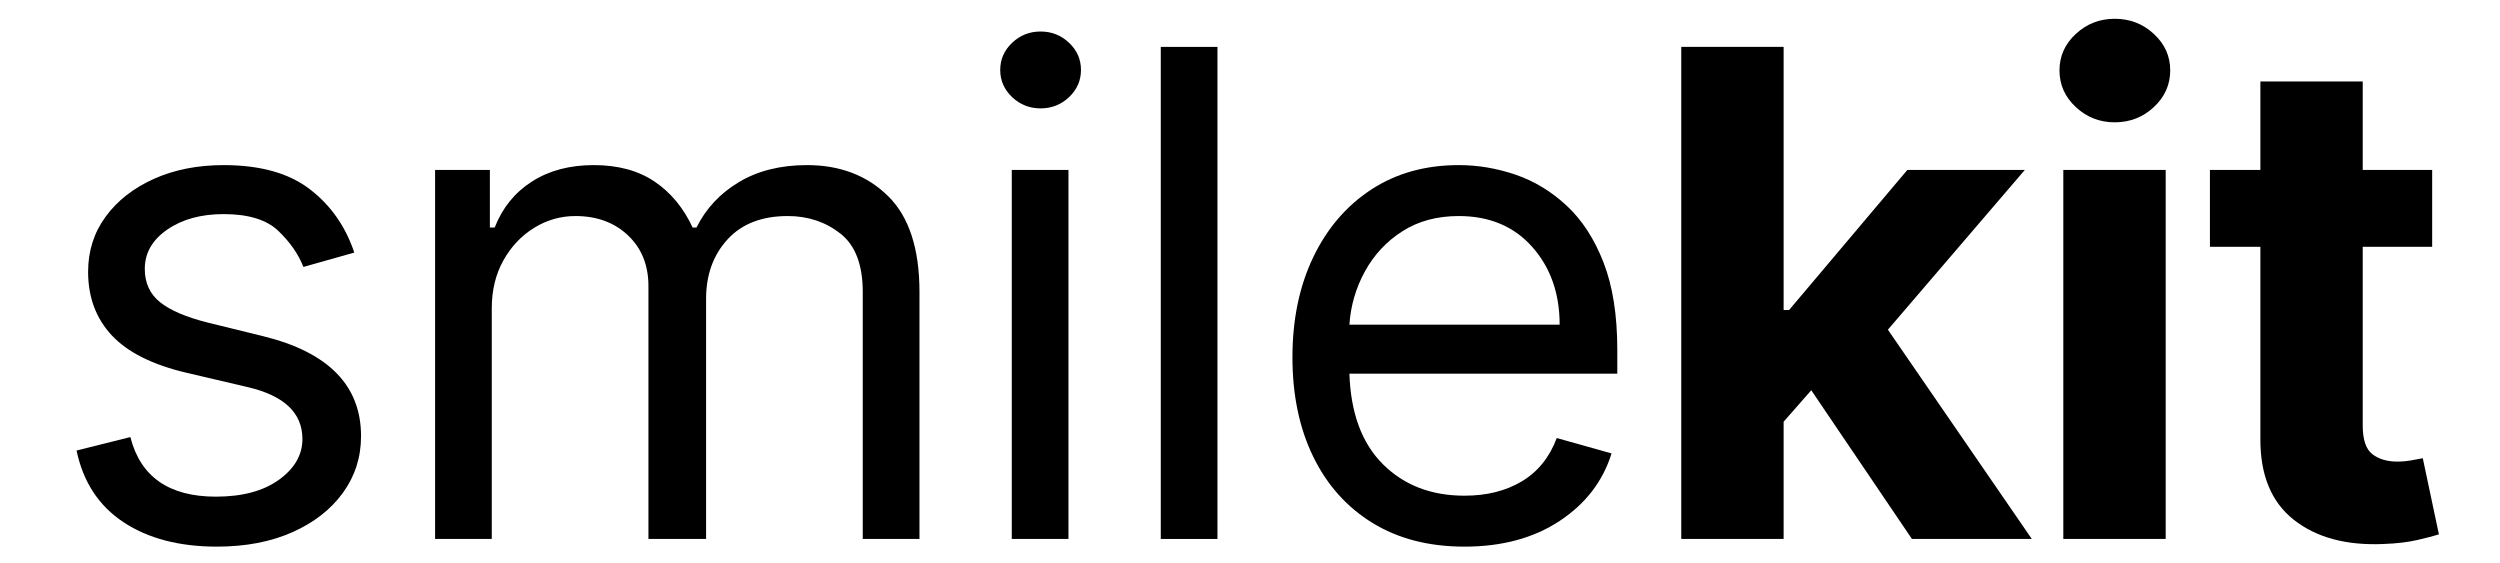
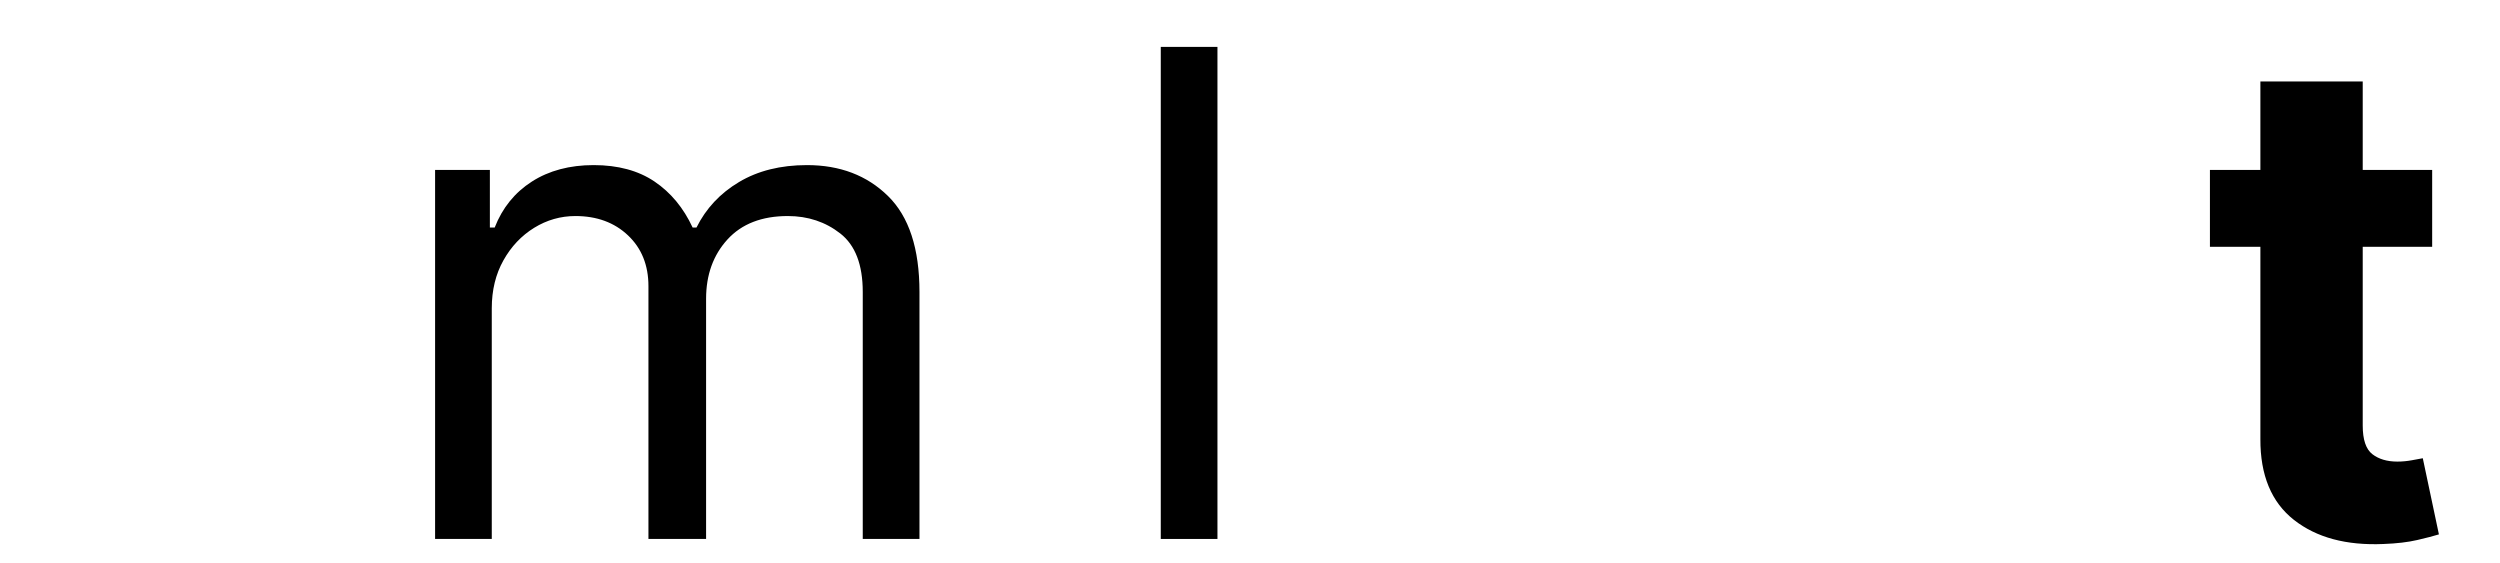
<svg xmlns="http://www.w3.org/2000/svg" version="1.0" preserveAspectRatio="xMidYMid meet" height="339" viewBox="0 0 1129.5 254.25" zoomAndPan="magnify" width="1506">
  <defs>
    <g />
  </defs>
  <g fill-opacity="1" fill="#000000">
    <g transform="translate(18.525, 243.499)">
      <g>
-         <path d="M 141.547 -129.391 L 118.547 -122.891 C 116.297 -128.672 112.531 -134.094 107.25 -139.156 C 101.969 -144.227 93.719 -146.766 82.5 -146.766 C 72.289 -146.766 63.801 -144.43 57.031 -139.766 C 50.27 -135.098 46.891 -129.18 46.891 -122.016 C 46.891 -115.648 49.207 -110.617 53.844 -106.922 C 58.477 -103.234 65.711 -100.16 75.547 -97.703 L 100.297 -91.625 C 129.828 -84.383 144.594 -69.332 144.594 -46.469 C 144.594 -36.906 141.859 -28.359 136.391 -20.828 C 130.93 -13.305 123.316 -7.375 113.547 -3.031 C 103.773 1.301 92.414 3.469 79.469 3.469 C 62.457 3.469 48.379 -0.219 37.234 -7.594 C 26.086 -14.977 19.031 -25.766 16.062 -39.953 L 40.375 -46.031 C 44.938 -28.082 57.82 -19.109 79.031 -19.109 C 90.969 -19.109 100.461 -21.656 107.516 -26.75 C 114.578 -31.852 118.109 -37.988 118.109 -45.156 C 118.109 -56.957 109.859 -64.773 93.359 -68.609 L 65.562 -75.125 C 50.289 -78.738 39.094 -84.363 31.969 -92 C 24.844 -99.633 21.281 -109.207 21.281 -120.719 C 21.281 -130.125 23.938 -138.441 29.25 -145.672 C 34.57 -152.91 41.848 -158.594 51.078 -162.719 C 60.305 -166.844 70.781 -168.906 82.5 -168.906 C 99 -168.906 111.969 -165.285 121.406 -158.047 C 130.852 -150.816 137.566 -141.266 141.547 -129.391 Z M 141.547 -129.391" />
-       </g>
+         </g>
    </g>
  </g>
  <g fill-opacity="1" fill="#000000">
    <g transform="translate(173.121, 243.499)">
      <g>
        <path d="M 23.453 0 L 23.453 -166.734 L 48.203 -166.734 L 48.203 -140.688 L 50.375 -140.688 C 53.844 -149.582 59.445 -156.508 67.188 -161.469 C 74.938 -166.426 84.238 -168.906 95.094 -168.906 C 106.094 -168.906 115.266 -166.426 122.609 -161.469 C 129.953 -156.508 135.688 -149.582 139.812 -140.688 L 141.547 -140.688 C 145.816 -149.301 152.223 -156.156 160.766 -161.25 C 169.305 -166.352 179.547 -168.906 191.484 -168.906 C 206.391 -168.906 218.582 -164.254 228.062 -154.953 C 237.551 -145.66 242.297 -131.207 242.297 -111.594 L 242.297 0 L 216.672 0 L 216.672 -111.594 C 216.672 -123.895 213.305 -132.688 206.578 -137.969 C 199.848 -143.25 191.926 -145.891 182.812 -145.891 C 171.082 -145.891 161.992 -142.363 155.547 -135.312 C 149.109 -128.258 145.891 -119.336 145.891 -108.547 L 145.891 0 L 119.844 0 L 119.844 -114.203 C 119.844 -123.68 116.766 -131.332 110.609 -137.156 C 104.461 -142.977 96.539 -145.891 86.844 -145.891 C 80.188 -145.891 73.977 -144.117 68.219 -140.578 C 62.469 -137.035 57.836 -132.133 54.328 -125.875 C 50.816 -119.613 49.062 -112.395 49.062 -104.219 L 49.062 0 Z M 23.453 0" />
      </g>
    </g>
  </g>
  <g fill-opacity="1" fill="#000000">
    <g transform="translate(433.666, 243.499)">
      <g>
-         <path d="M 23.453 0 L 23.453 -166.734 L 49.062 -166.734 L 49.062 0 Z M 36.469 -194.531 C 31.477 -194.531 27.191 -196.227 23.609 -199.625 C 20.023 -203.031 18.234 -207.117 18.234 -211.891 C 18.234 -216.672 20.023 -220.758 23.609 -224.156 C 27.191 -227.562 31.477 -229.266 36.469 -229.266 C 41.469 -229.266 45.758 -227.562 49.344 -224.156 C 52.926 -220.758 54.719 -216.672 54.719 -211.891 C 54.719 -207.117 52.926 -203.031 49.344 -199.625 C 45.758 -196.227 41.469 -194.531 36.469 -194.531 Z M 36.469 -194.531" />
-       </g>
+         </g>
    </g>
  </g>
  <g fill-opacity="1" fill="#000000">
    <g transform="translate(500.984, 243.499)">
      <g>
        <path d="M 49.062 -222.312 L 49.062 0 L 23.453 0 L 23.453 -222.312 Z M 49.062 -222.312" />
      </g>
    </g>
  </g>
  <g fill-opacity="1" fill="#000000">
    <g transform="translate(568.302, 243.499)">
      <g>
-         <path d="M 93.359 3.469 C 77.285 3.469 63.441 -0.094 51.828 -7.219 C 40.211 -14.344 31.273 -24.328 25.016 -37.172 C 18.754 -50.023 15.625 -64.988 15.625 -82.062 C 15.625 -99.145 18.754 -114.219 25.016 -127.281 C 31.273 -140.344 40.031 -150.547 51.281 -157.891 C 62.539 -165.234 75.695 -168.906 90.75 -168.906 C 99.438 -168.906 108.008 -167.457 116.469 -164.562 C 124.938 -161.664 132.645 -156.977 139.594 -150.5 C 146.539 -144.031 152.078 -135.473 156.203 -124.828 C 160.328 -114.191 162.391 -101.098 162.391 -85.547 L 162.391 -74.688 L 41.359 -74.688 C 41.941 -56.883 46.988 -43.242 56.5 -33.766 C 66.02 -24.285 78.305 -19.547 93.359 -19.547 C 103.422 -19.547 112.066 -21.711 119.297 -26.047 C 126.535 -30.391 131.785 -36.906 135.047 -45.594 L 159.797 -38.641 C 155.879 -26.047 148.062 -15.879 136.344 -8.141 C 124.625 -0.398 110.297 3.469 93.359 3.469 Z M 41.359 -96.828 L 136.344 -96.828 C 136.344 -110.941 132.219 -122.645 123.969 -131.938 C 115.719 -141.238 104.645 -145.891 90.75 -145.891 C 80.977 -145.891 72.508 -143.609 65.344 -139.047 C 58.188 -134.492 52.547 -128.473 48.422 -120.984 C 44.297 -113.492 41.941 -105.441 41.359 -96.828 Z M 41.359 -96.828" />
-       </g>
+         </g>
    </g>
  </g>
  <g fill-opacity="1" fill="#000000">
    <g transform="translate(741.139, 243.499)">
      <g>
-         <path d="M 18.453 0 L 18.453 -222.312 L 64.703 -222.312 L 64.703 -103.453 L 67.188 -103.453 L 120.609 -166.734 L 173.688 -166.734 L 111.812 -94.547 L 176.828 0 L 122.672 0 L 77.188 -67.188 L 64.703 -52.969 L 64.703 0 Z M 18.453 0" />
-       </g>
+         </g>
    </g>
  </g>
  <g fill-opacity="1" fill="#000000">
    <g transform="translate(913.755, 243.499)">
      <g>
-         <path d="M 18.453 0 L 18.453 -166.734 L 64.703 -166.734 L 64.703 0 Z M 41.672 -188.234 C 34.867 -188.234 29.008 -190.531 24.094 -195.125 C 19.176 -199.719 16.719 -205.238 16.719 -211.688 C 16.719 -218.125 19.176 -223.617 24.094 -228.172 C 29.008 -232.734 34.867 -235.016 41.672 -235.016 C 48.547 -235.016 54.441 -232.734 59.359 -228.172 C 64.285 -223.617 66.75 -218.125 66.75 -211.688 C 66.75 -205.238 64.285 -199.719 59.359 -195.125 C 54.441 -190.531 48.547 -188.234 41.672 -188.234 Z M 41.672 -188.234" />
-       </g>
+         </g>
    </g>
  </g>
  <g fill-opacity="1" fill="#000000">
    <g transform="translate(991.712, 243.499)">
      <g>
        <path d="M 107.141 -166.734 L 107.141 -132 L 75.766 -132 L 75.766 -51.234 C 75.766 -44.867 77.211 -40.562 80.109 -38.312 C 83.004 -36.07 86.77 -34.953 91.406 -34.953 C 93.57 -34.953 95.738 -35.148 97.906 -35.547 C 100.082 -35.953 101.75 -36.258 102.906 -36.469 L 110.188 -2.062 C 107.863 -1.344 104.602 -0.492 100.406 0.484 C 96.207 1.461 91.109 2.062 85.109 2.281 C 68.316 3 54.836 -0.633 44.672 -8.625 C 34.504 -16.625 29.457 -28.801 29.531 -45.156 L 29.531 -132 L 6.734 -132 L 6.734 -166.734 L 29.531 -166.734 L 29.531 -206.688 L 75.766 -206.688 L 75.766 -166.734 Z M 107.141 -166.734" />
      </g>
    </g>
  </g>
</svg>